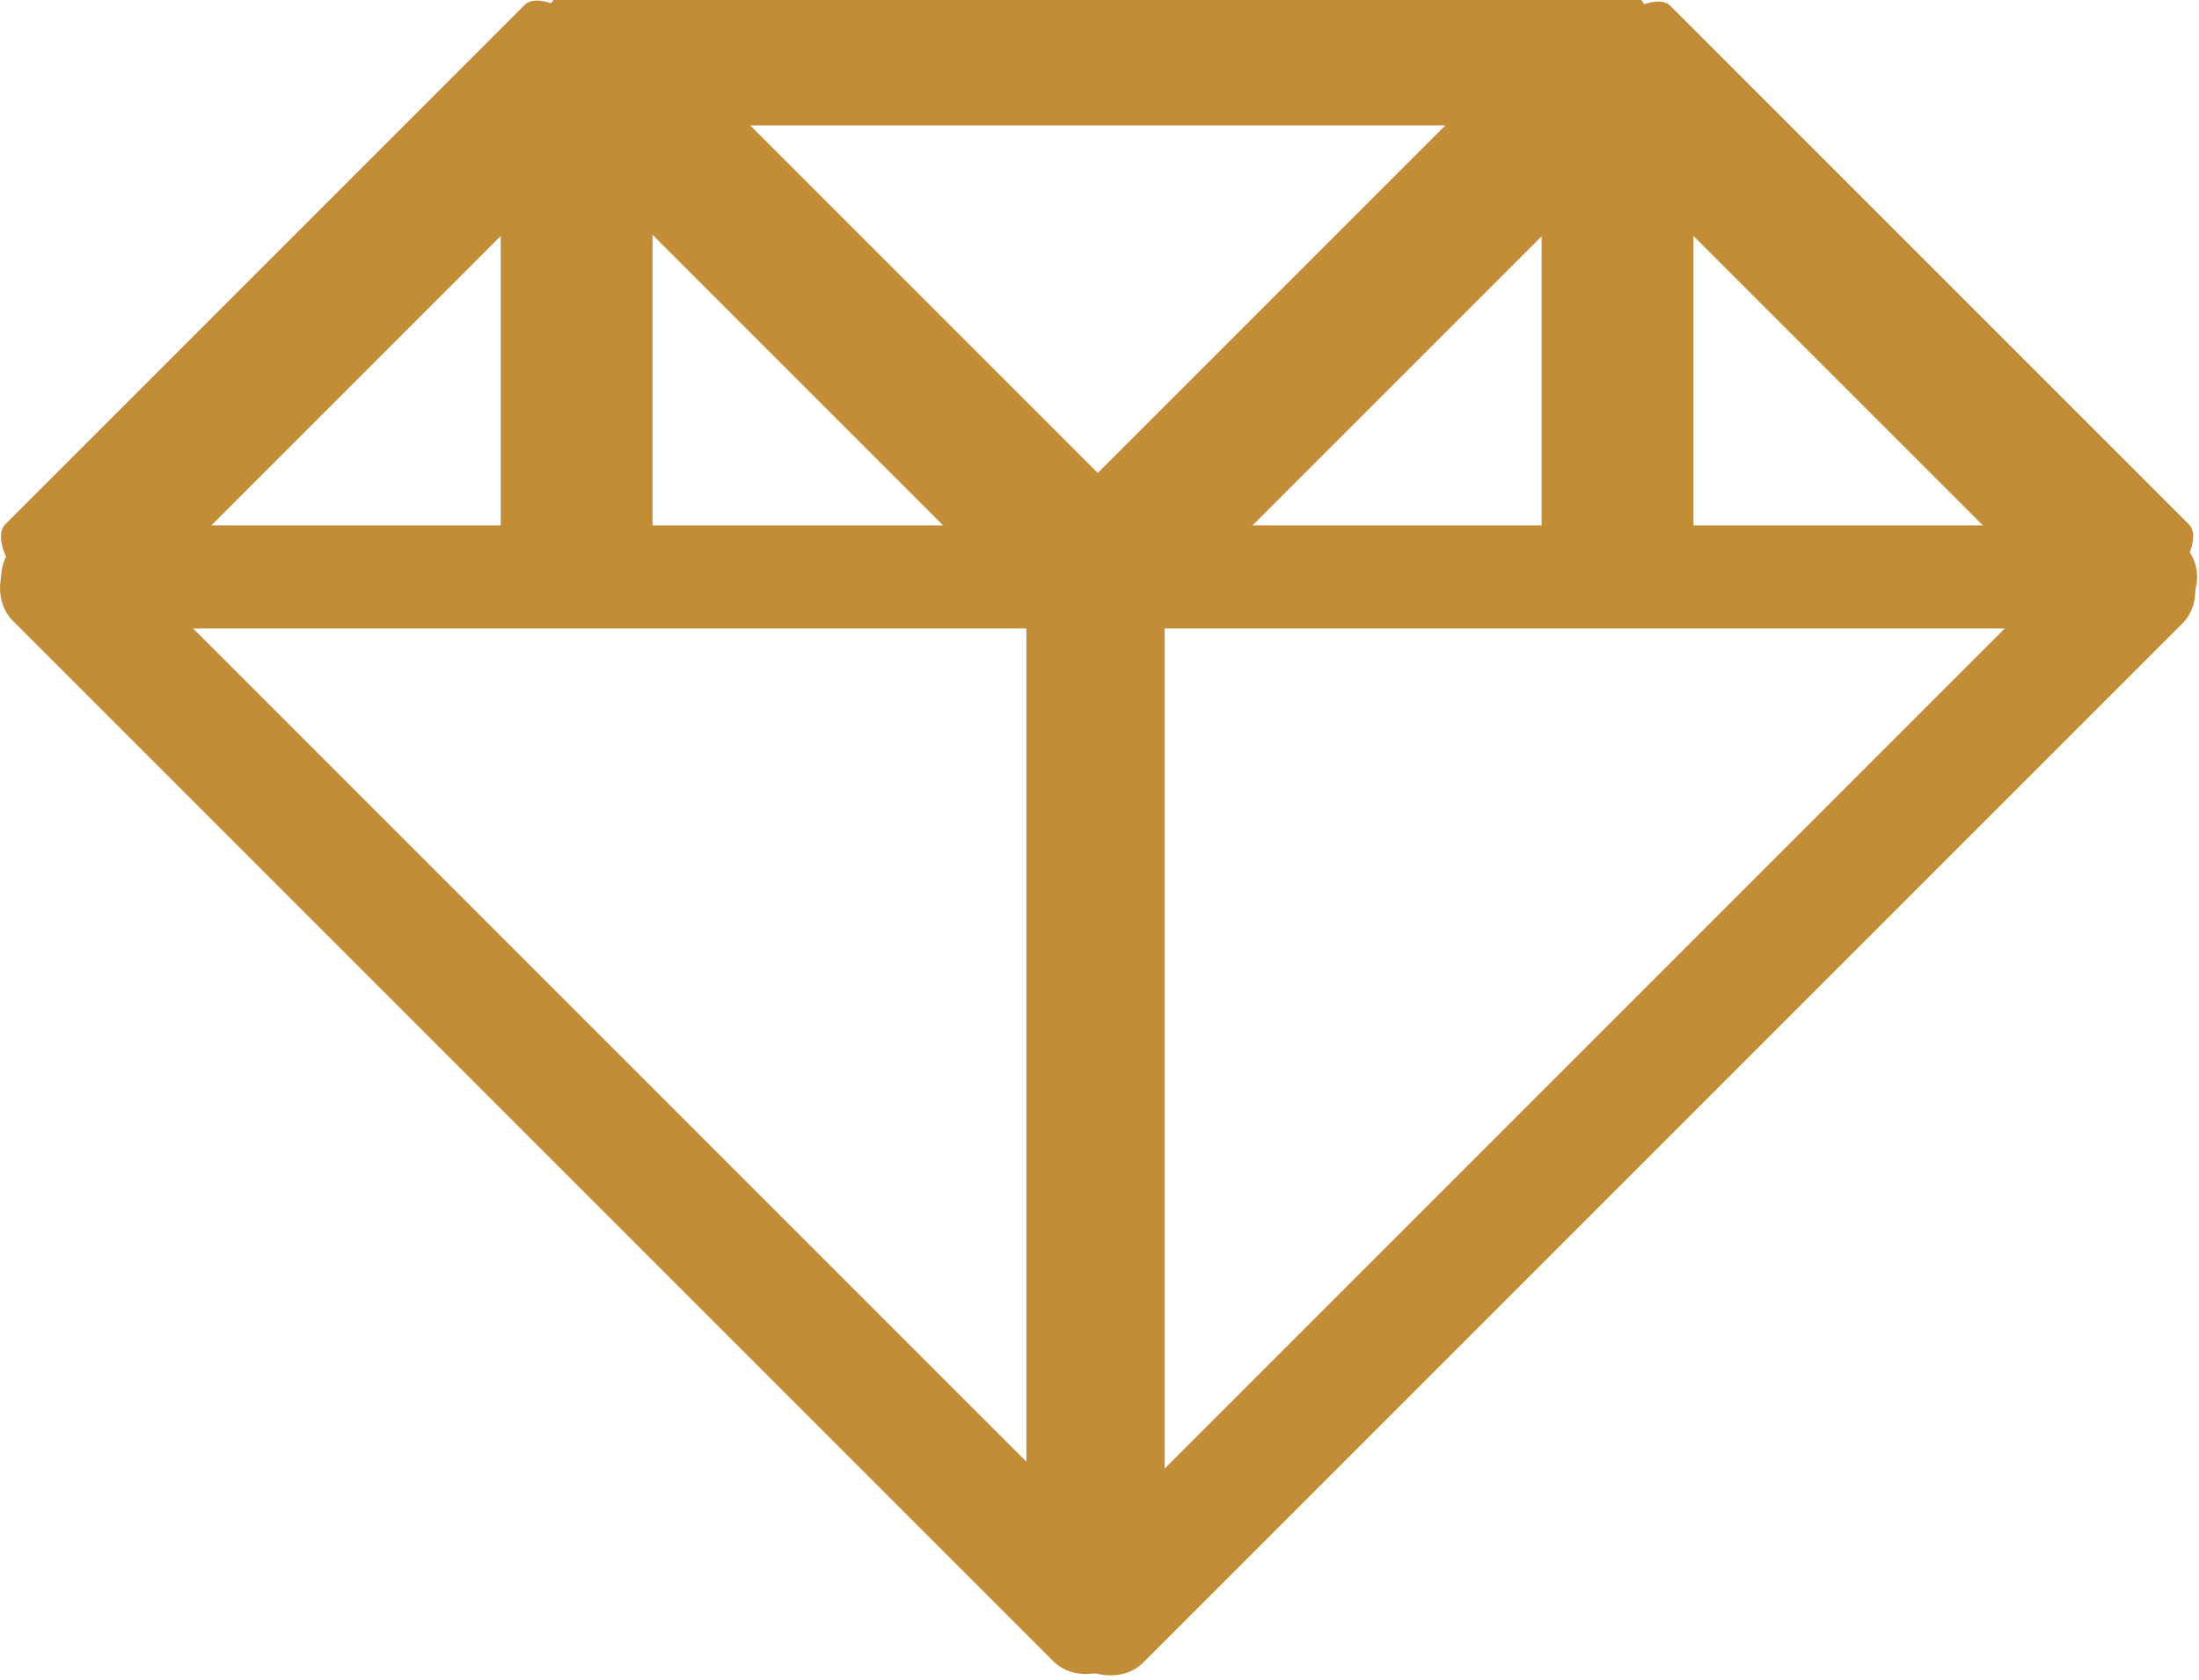
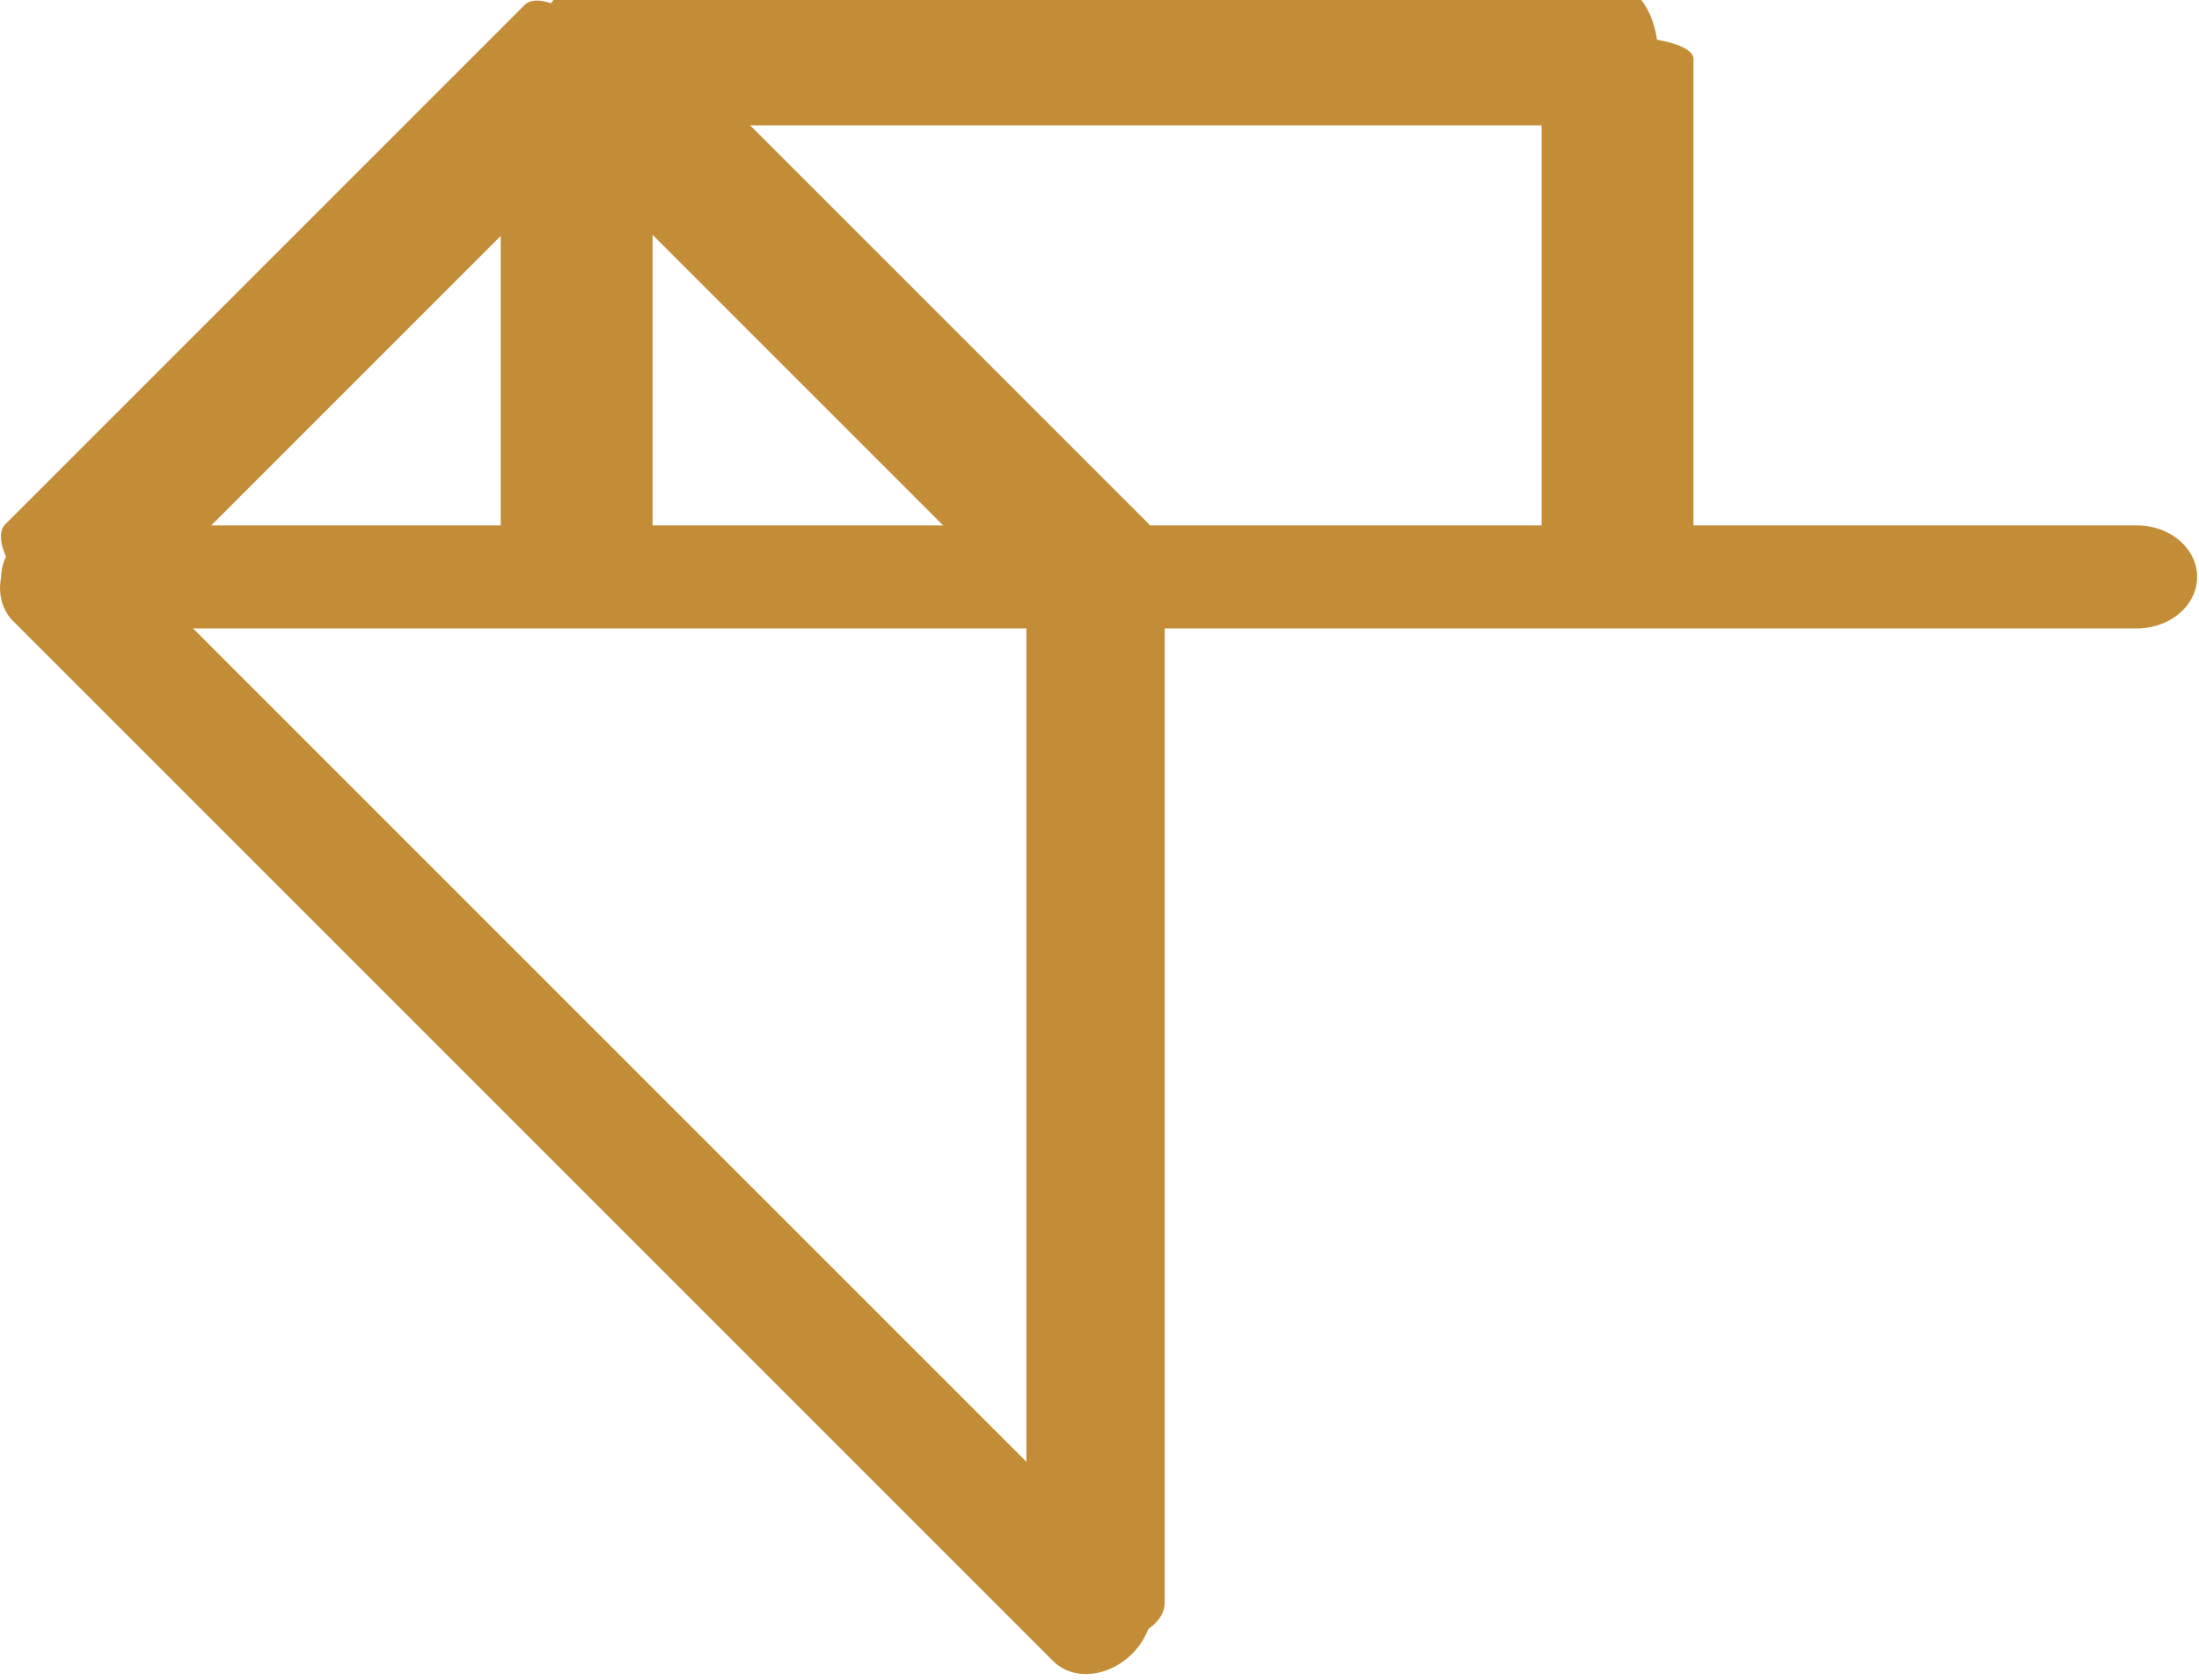
<svg xmlns="http://www.w3.org/2000/svg" data-bbox="10.413 10.426 385.508 289.31" viewBox="0 0 407 311" fill-rule="evenodd" clip-rule="evenodd" stroke-linecap="round" stroke-linejoin="round" stroke-miterlimit="2" data-type="ugc">
  <g>
    <path d="M117.839 97.32h-6.537" fill="none" stroke="#c28d36" stroke-width=".51" transform="matrix(29.459 0 0 50.189 -3172.034 -4873.984)" />
    <path d="M117.839 97.32h-6.537" fill="none" stroke="#c28d36" stroke-width=".38" transform="matrix(58.758 0 0 50.189 -6528.494 -4777.617)" />
    <path d="M117.839 97.32h-6.537" fill="none" stroke="#c28d36" stroke-width=".56" transform="scale(50.189 14.584)rotate(90 106.922 -3.637)" />
    <path d="M117.839 97.32h-6.537" fill="none" stroke="#c28d36" stroke-width=".51" transform="scale(50.189 29.261)rotate(90 104.53 -3.17)" />
    <path d="M117.839 97.32h-6.537" fill="none" stroke="#c28d36" stroke-width=".56" transform="matrix(0 14.654 -50.189 0 4991.12 -1620.19)" />
-     <path d="M117.839 97.32h-6.537" fill="none" stroke="#c28d36" stroke-width=".54" transform="matrix(-14.71 14.71 -35.489 -35.489 5390.386 1827.081)" />
    <path d="M117.839 97.32h-6.537" fill="none" stroke="#c28d36" stroke-width=".54" transform="matrix(-14.71 14.71 -35.489 -35.489 5197.745 1827.016)" />
    <path d="M117.839 97.32h-6.537" fill="none" stroke="#c28d36" stroke-width=".54" transform="matrix(-14.681 -14.681 35.489 -35.489 -1616.858 5194.248)" />
    <path d="M117.839 97.32h-6.537" fill="none" stroke="#c28d36" stroke-width=".45" transform="matrix(-29.452 -29.452 35.489 -35.489 27.189 7031.322)" />
-     <path d="M117.839 97.32h-6.537" fill="none" stroke="#c28d36" stroke-width=".45" transform="rotate(135 3502.622 1618.872)scale(41.604 50.189)" />
-     <path d="M117.839 97.32h-6.537" fill="none" stroke="#c28d36" stroke-width=".54" transform="matrix(-14.681 -14.681 35.489 -35.489 -1424.221 5194.444)" />
  </g>
</svg>